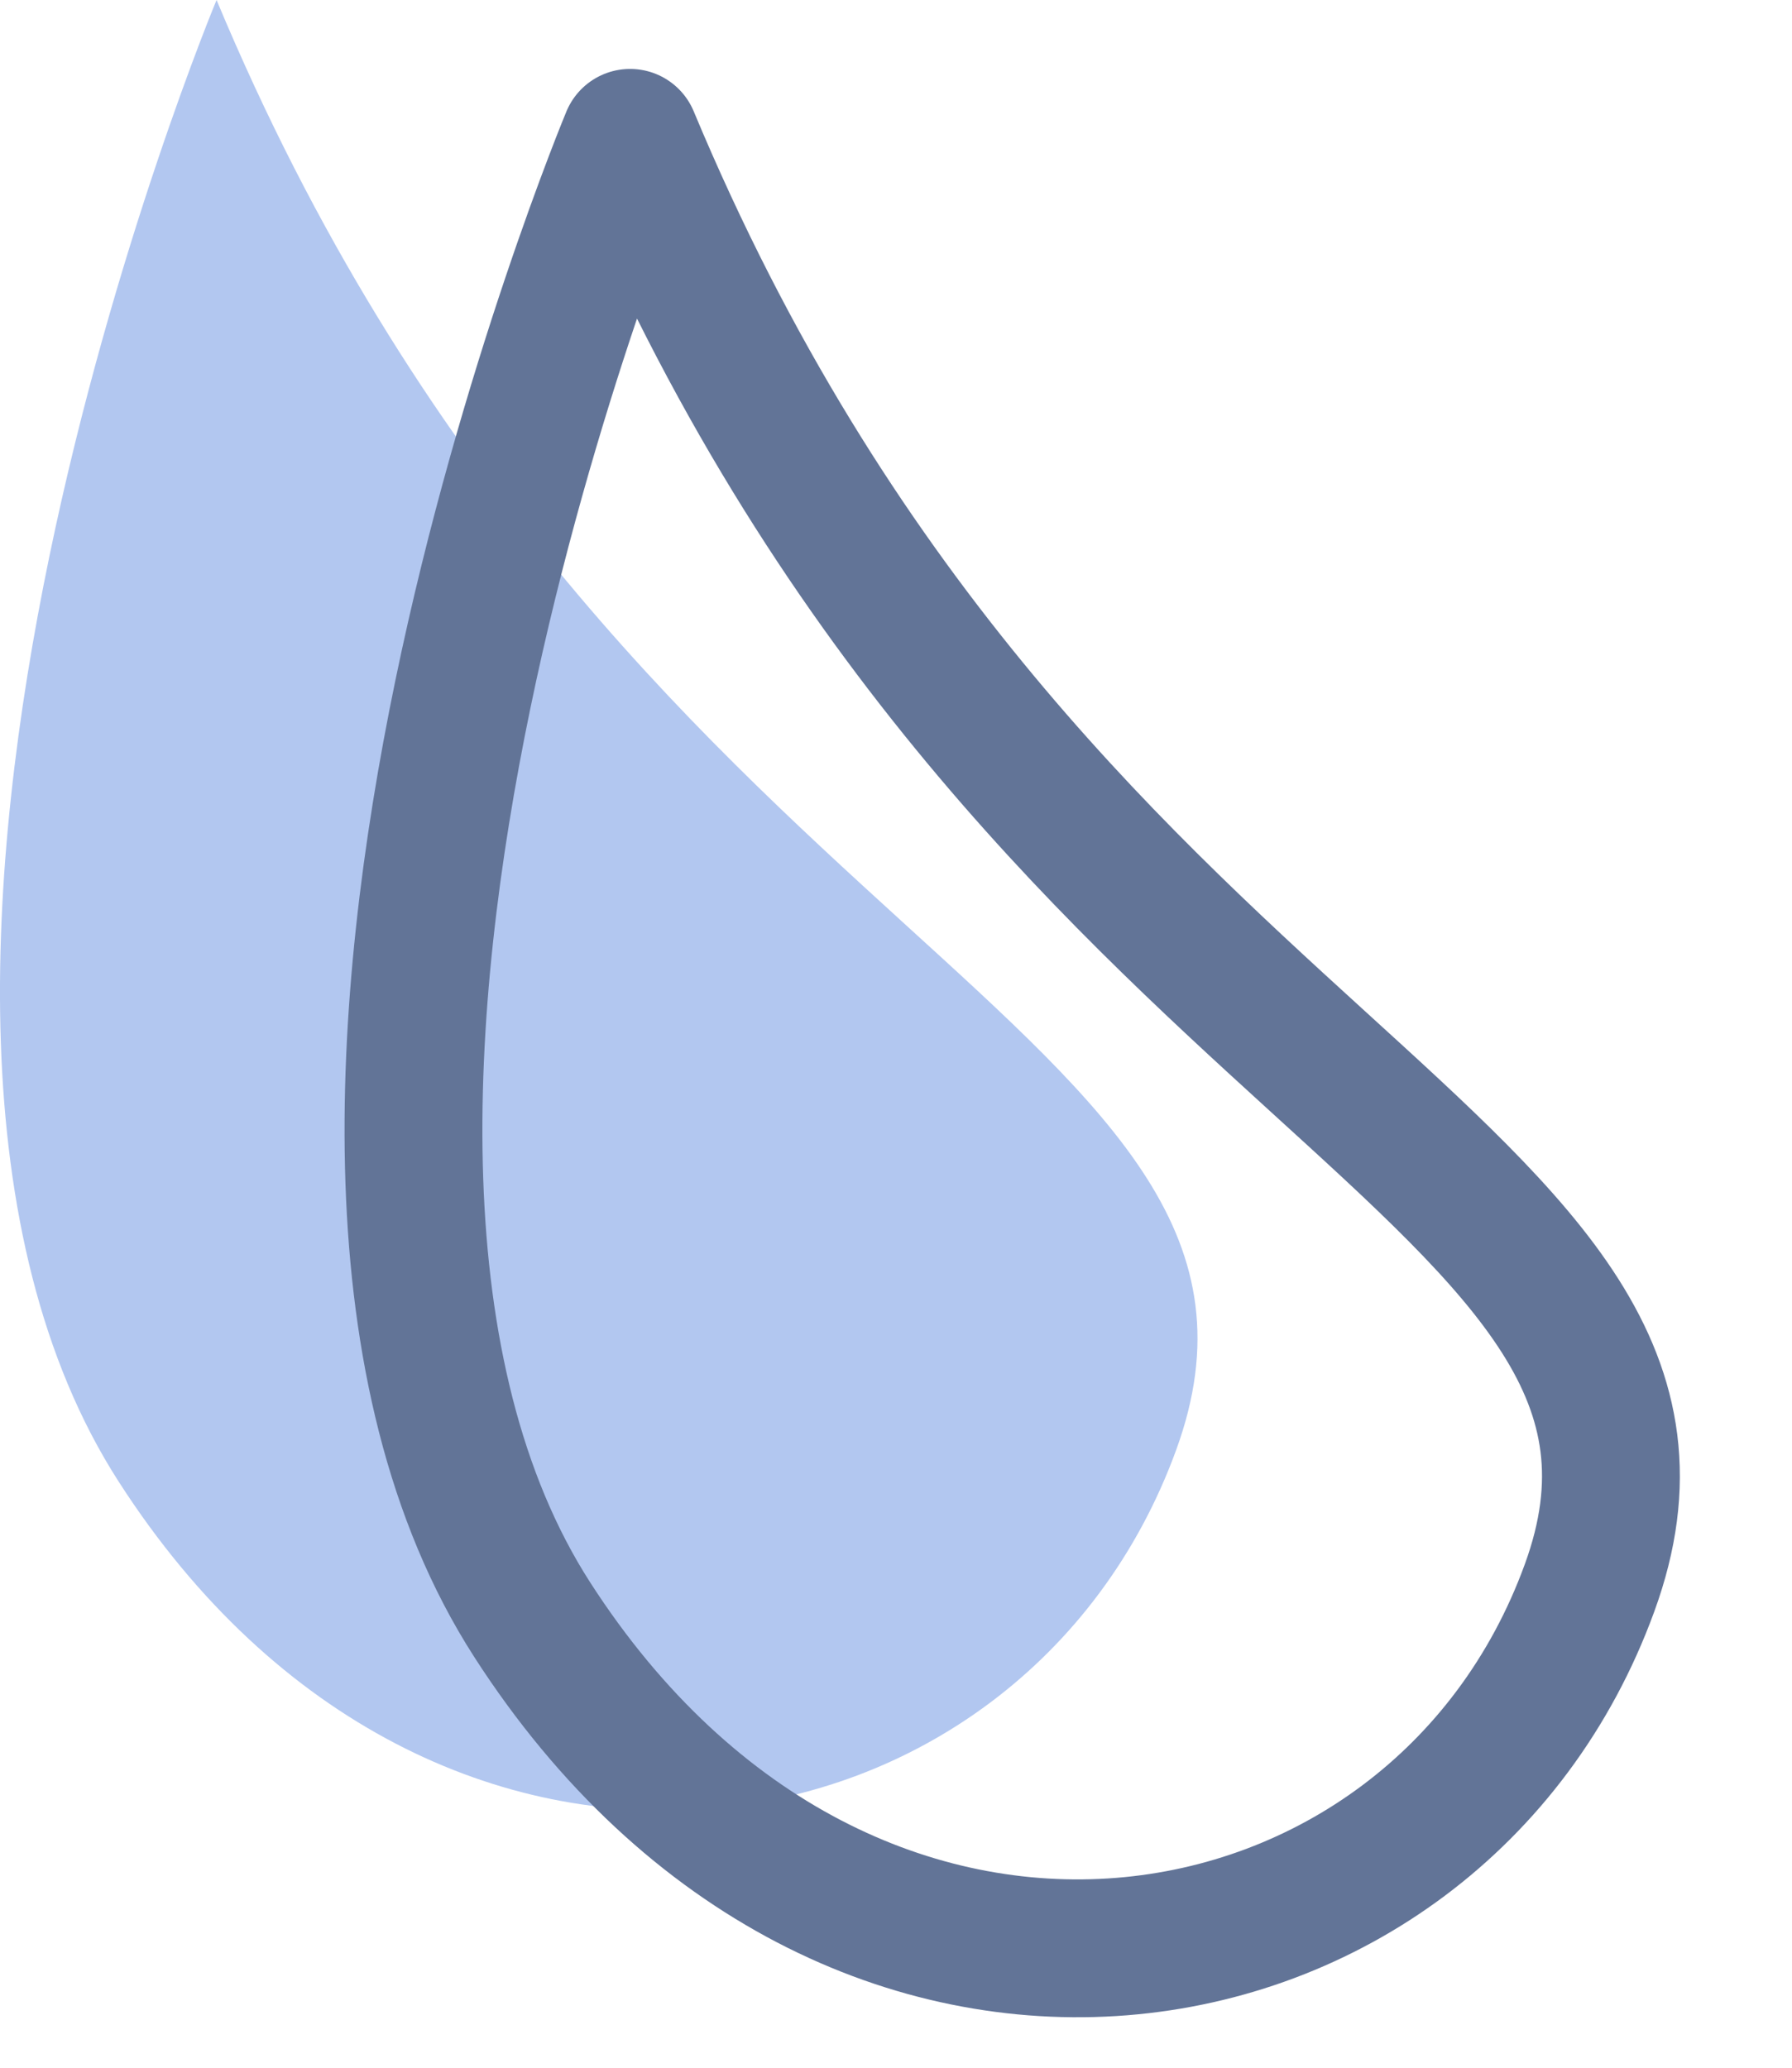
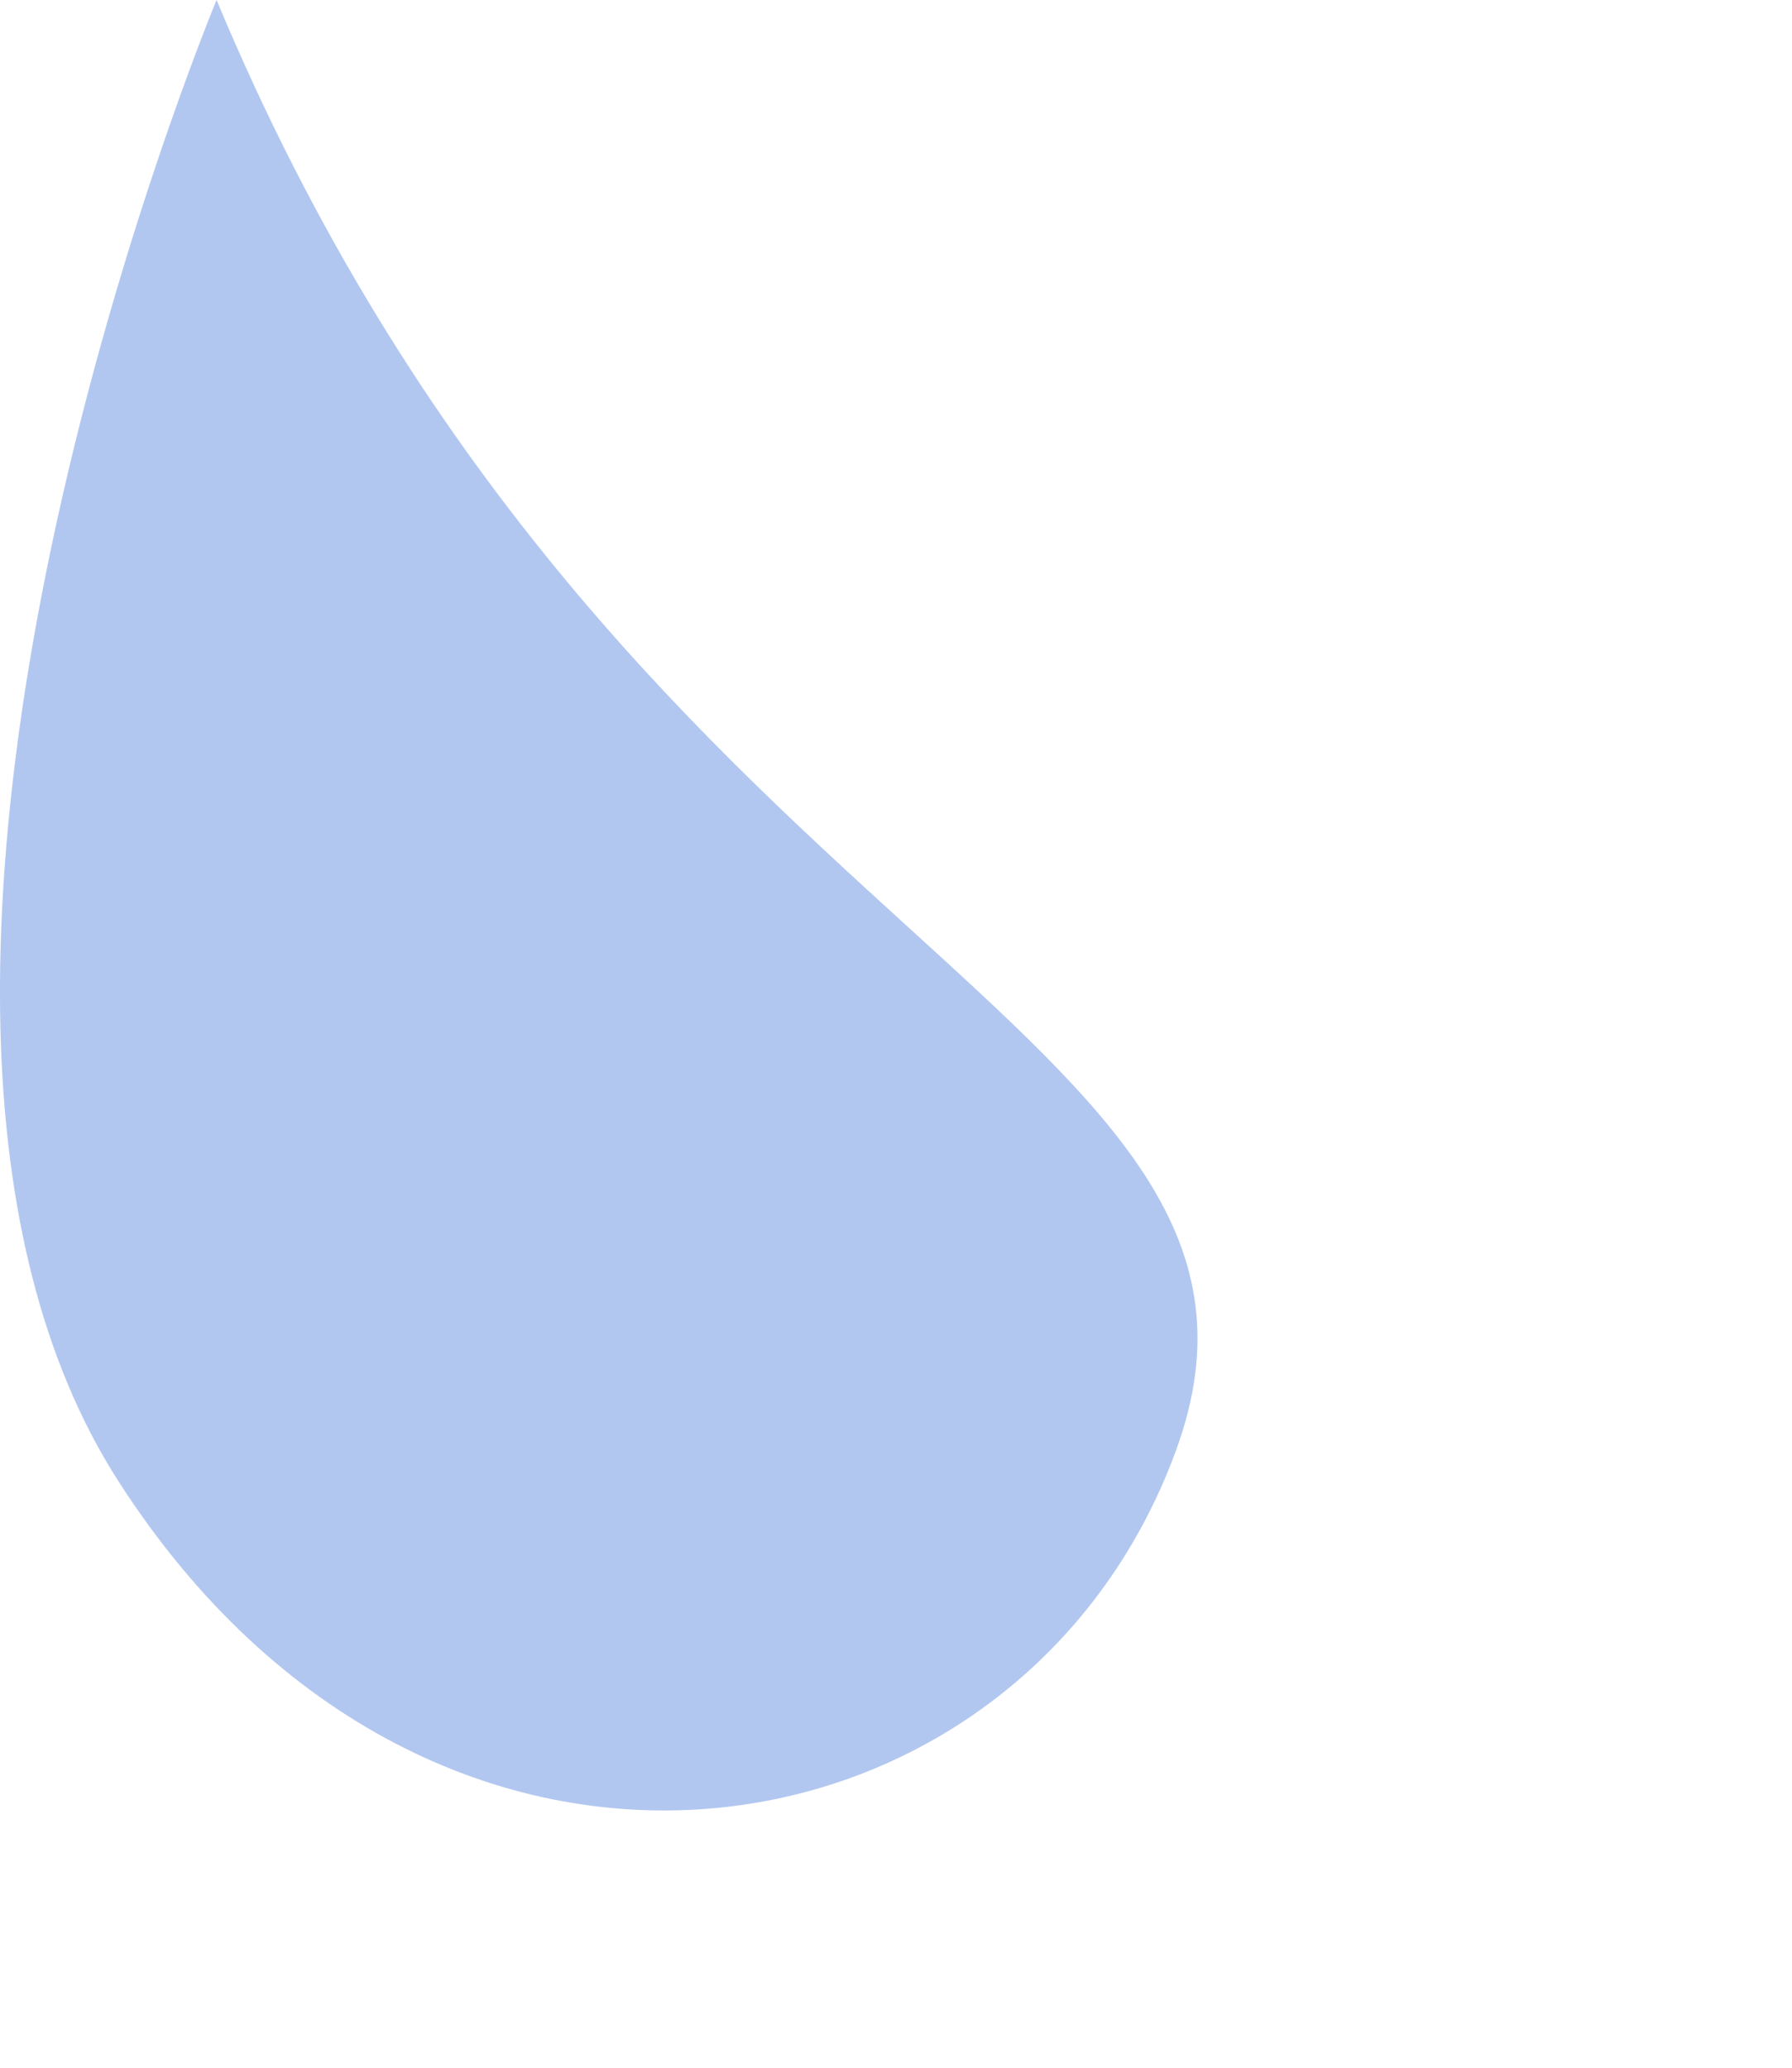
<svg xmlns="http://www.w3.org/2000/svg" width="13" height="15" viewBox="0 0 13 15" fill="none">
  <path d="M1.571 0C1.571 0 -1.429 7.19 0.862 10.75C3.151 14.31 7.412 13.59 8.532 10.52C9.652 7.45 4.441 6.88 1.571 0Z" fill="#B2C7F0" />
-   <path d="M4.571 1C4.571 1 1.571 8.19 3.861 11.75C6.152 15.31 10.412 14.59 11.531 11.52C12.652 8.45 7.441 7.88 4.571 1Z" stroke="#627497" stroke-linecap="round" stroke-linejoin="round" />
</svg>